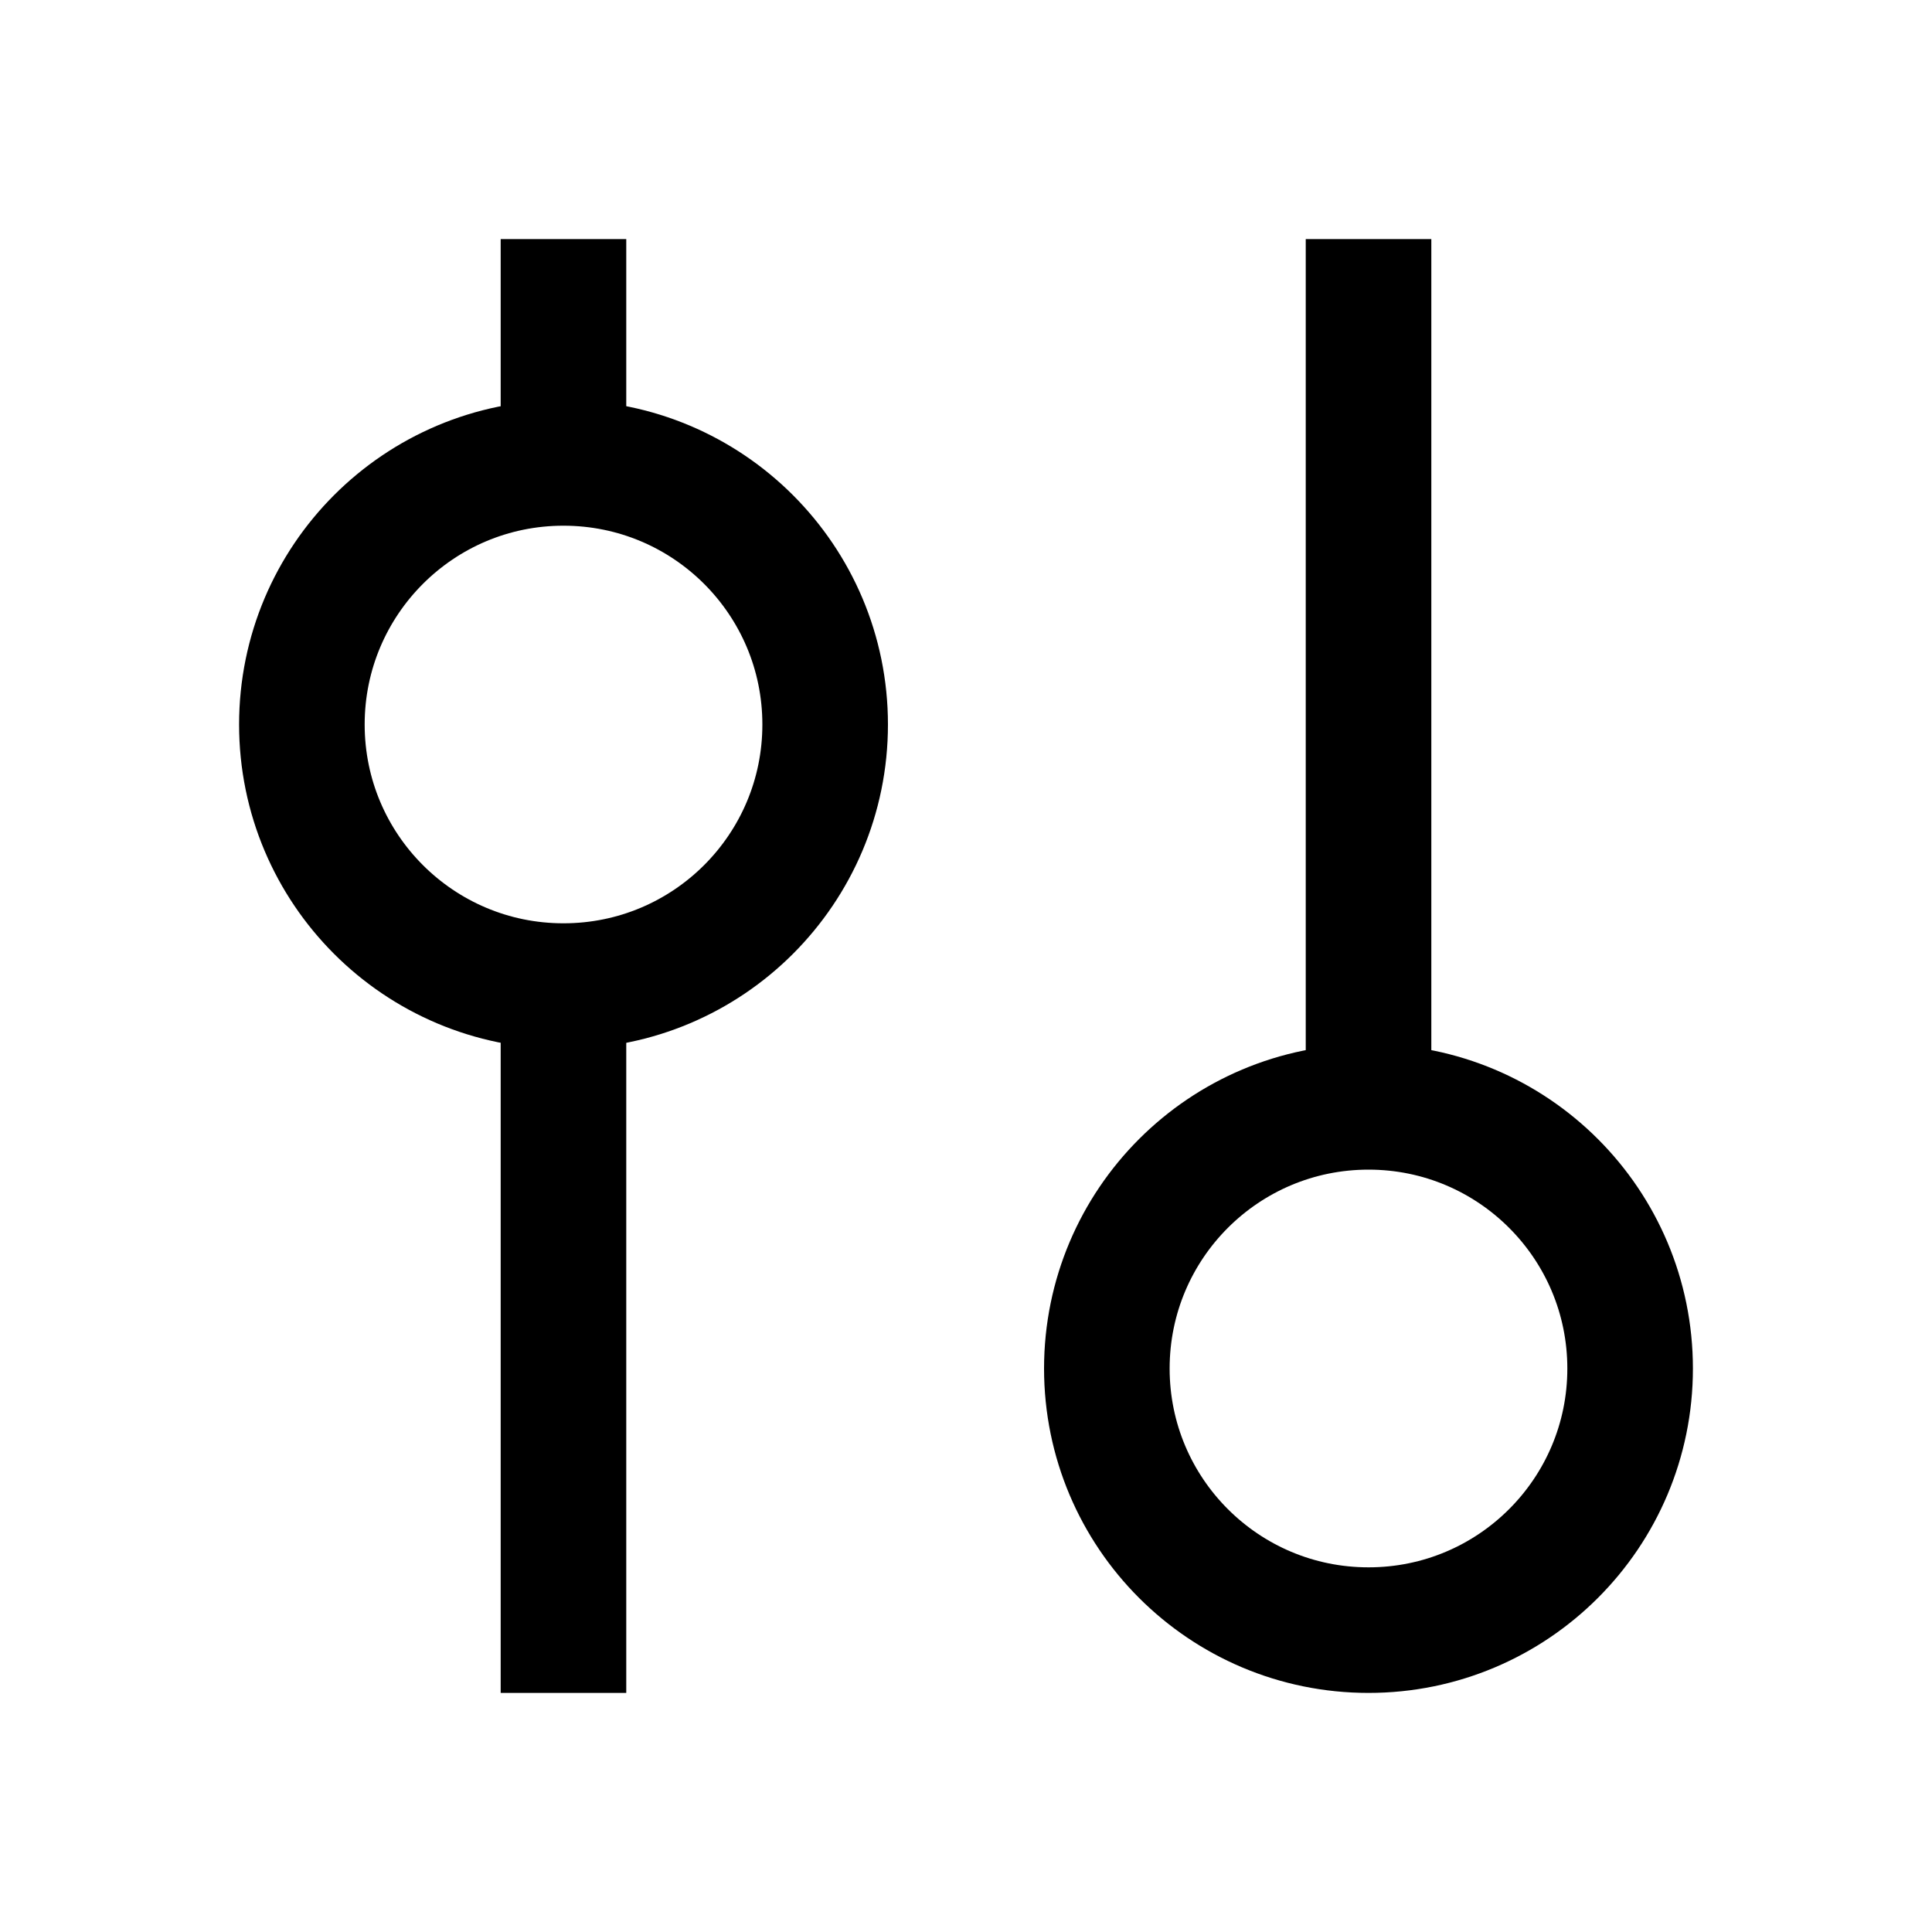
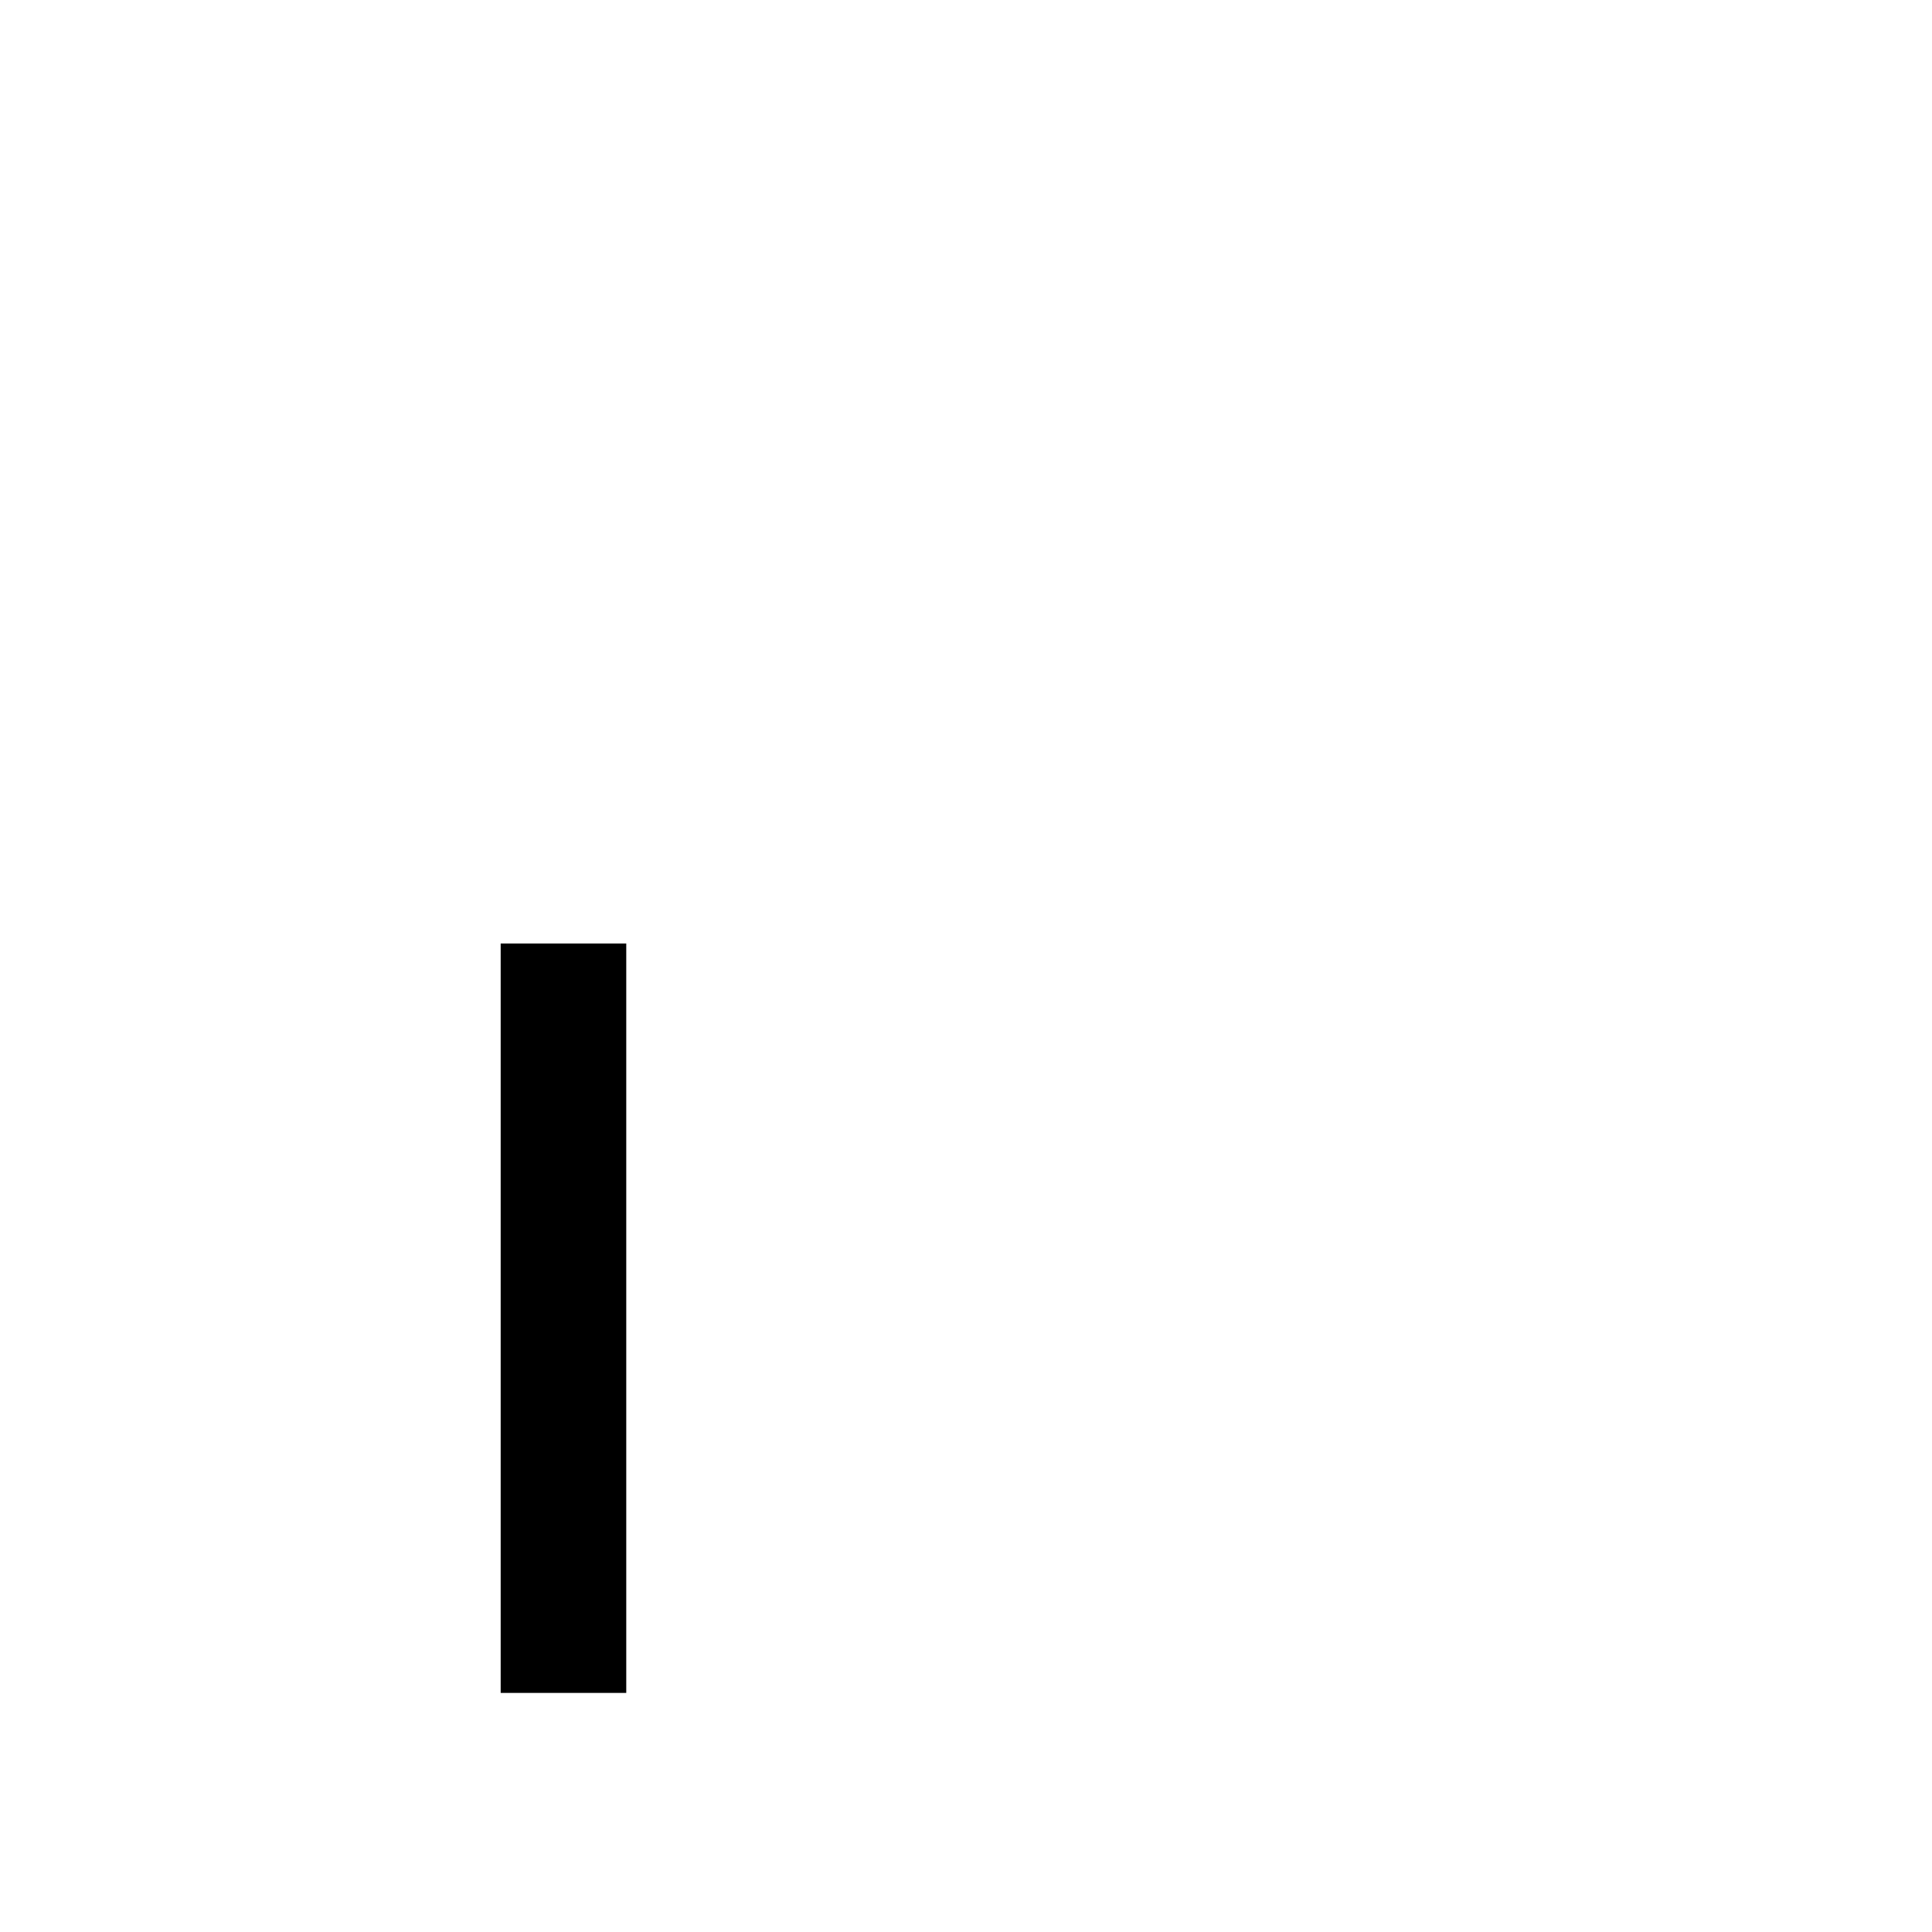
<svg xmlns="http://www.w3.org/2000/svg" width="20" height="20" viewBox="0 0 20 20" fill="none">
-   <path fill-rule="evenodd" clip-rule="evenodd" d="M11.458 14.167C11.458 15.663 12.67 16.875 14.167 16.875C15.663 16.875 16.875 15.663 16.875 14.167C16.875 12.67 15.663 11.458 14.167 11.458C12.67 11.458 11.458 12.67 11.458 14.167Z" stroke="black" stroke-width="1.3" stroke-linecap="square" />
-   <path fill-rule="evenodd" clip-rule="evenodd" d="M3.125 7.5C3.125 8.996 4.337 10.208 5.833 10.208C7.33 10.208 8.542 8.996 8.542 7.5C8.542 6.004 7.33 4.792 5.833 4.792C4.337 4.792 3.125 6.004 3.125 7.5Z" stroke="black" stroke-width="1.3" stroke-linecap="square" />
-   <path d="M5.833 4.583V3.125" stroke="black" stroke-width="1.3" stroke-linecap="square" />
-   <path d="M14.167 11.25V3.125" stroke="black" stroke-width="1.3" stroke-linecap="square" />
  <path d="M5.833 16.875V10.417" stroke="black" stroke-width="1.3" stroke-linecap="square" />
</svg>